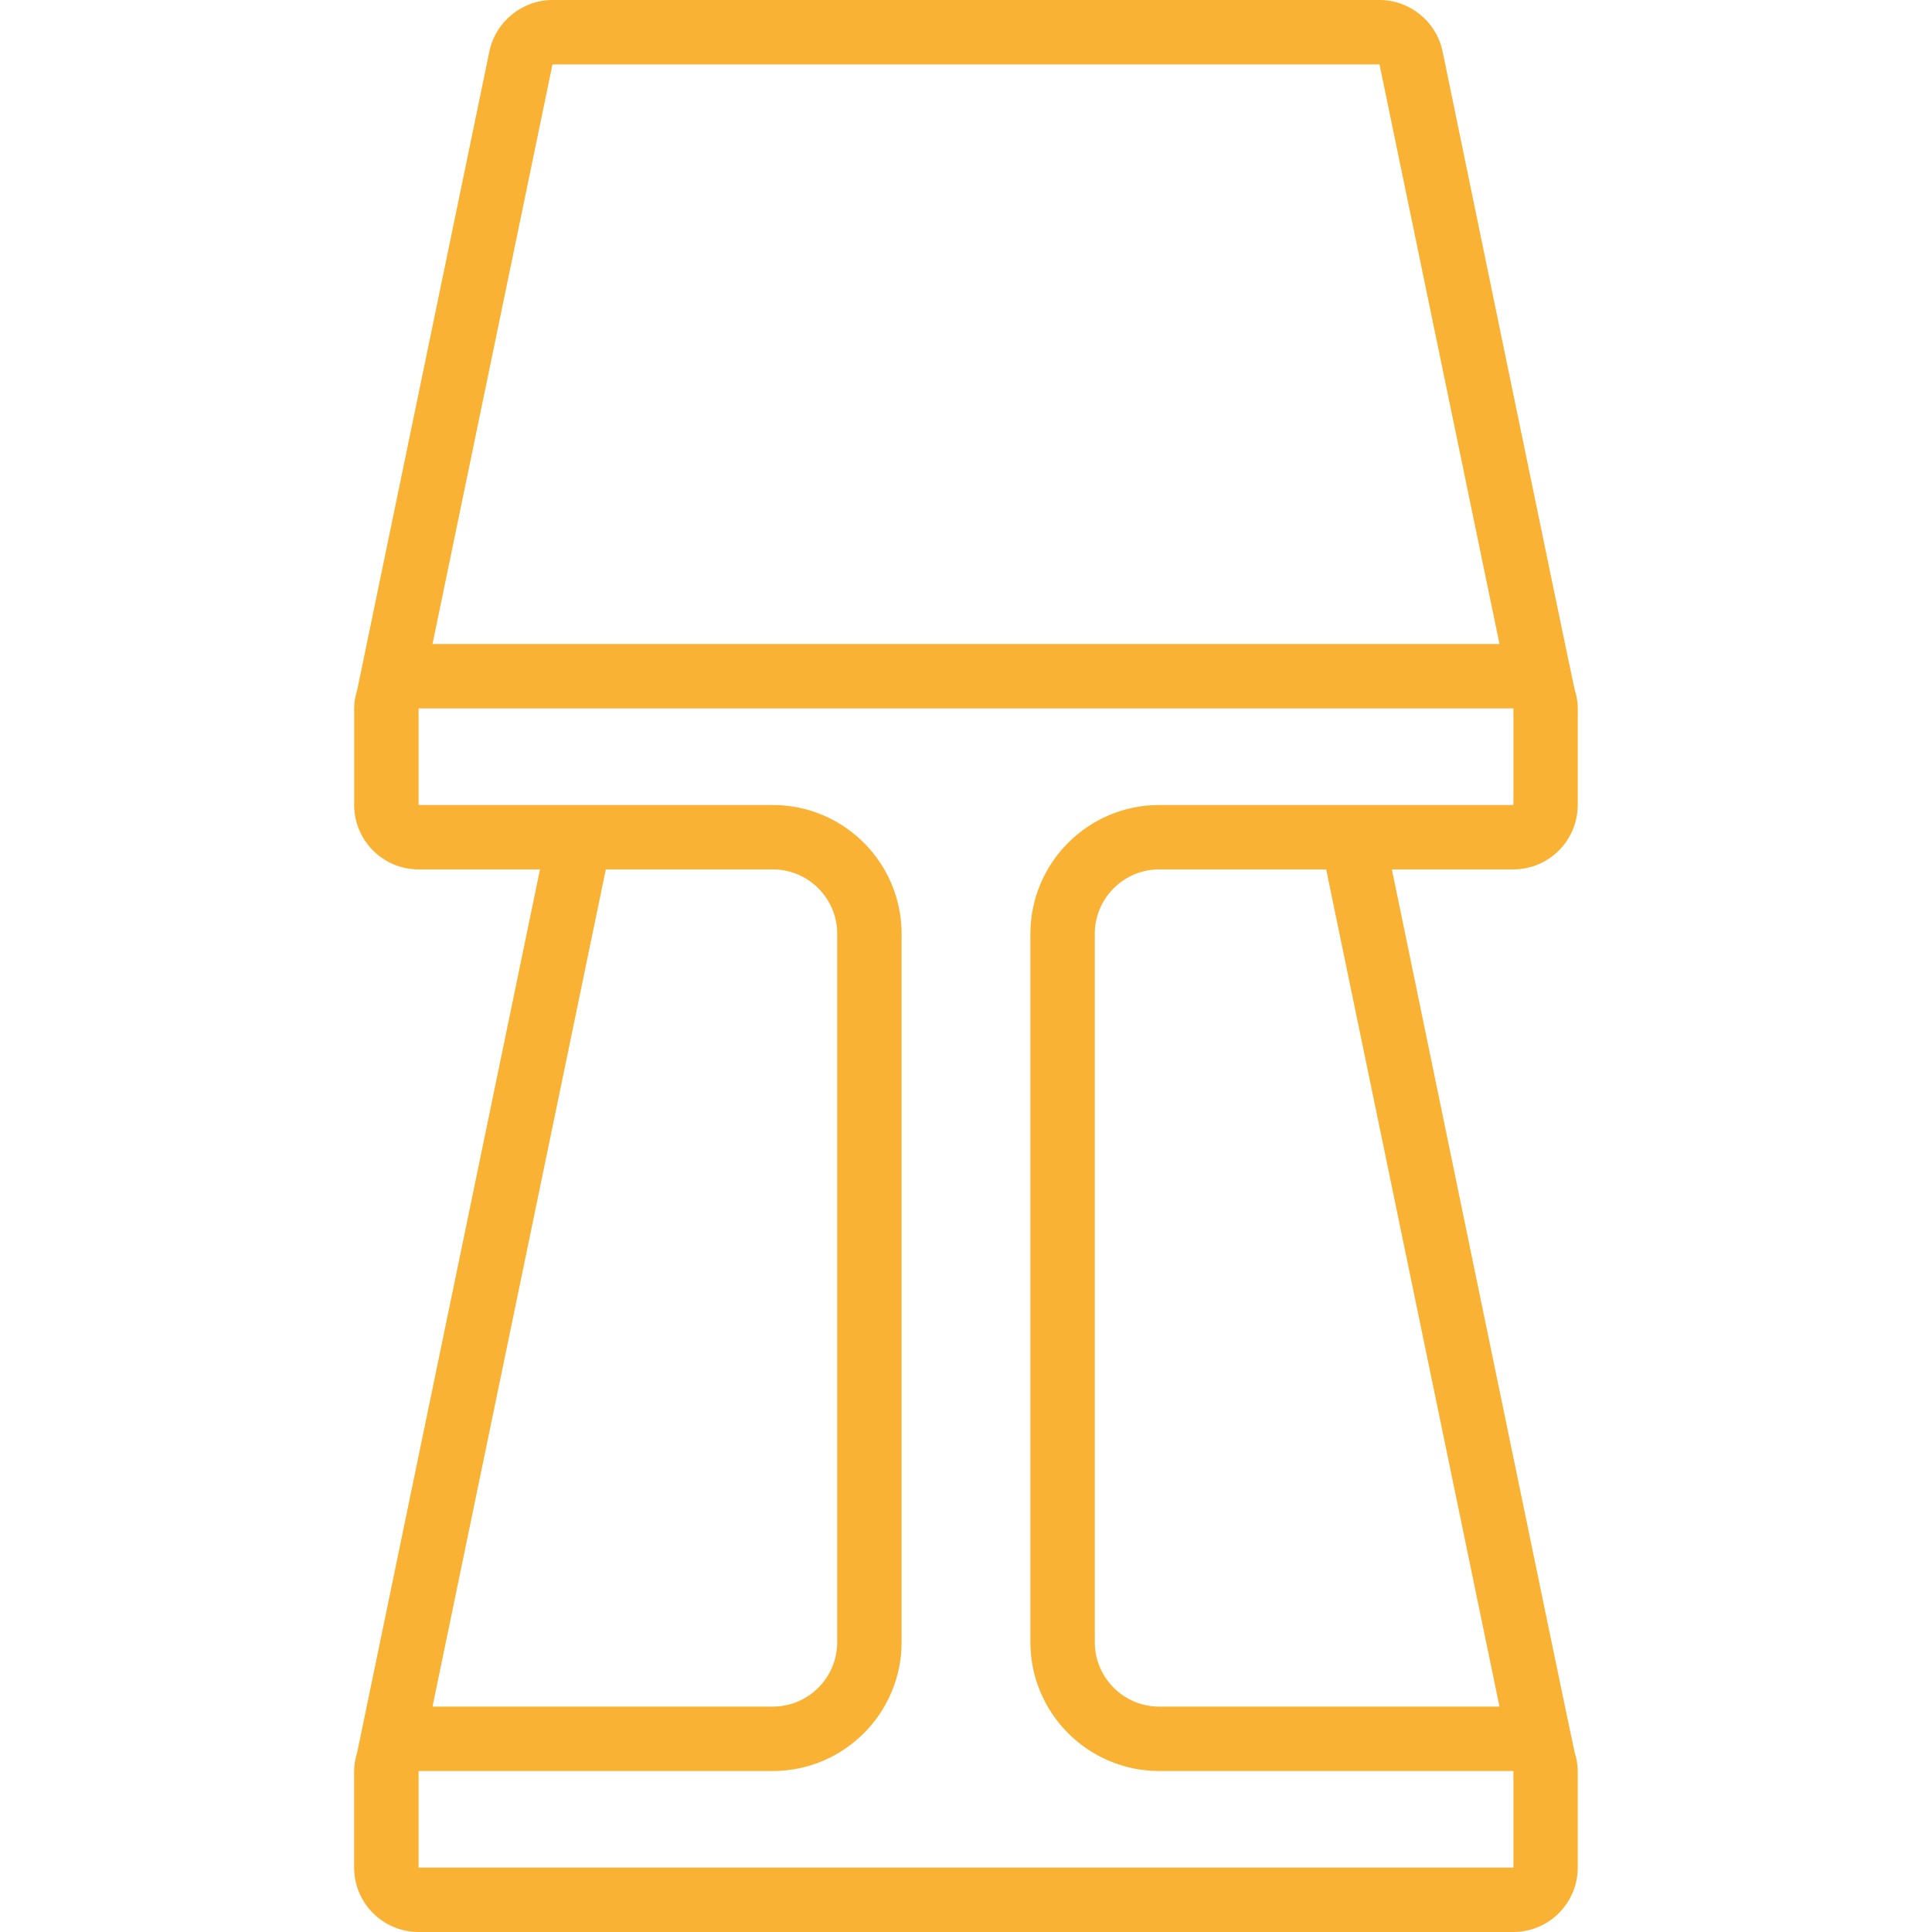
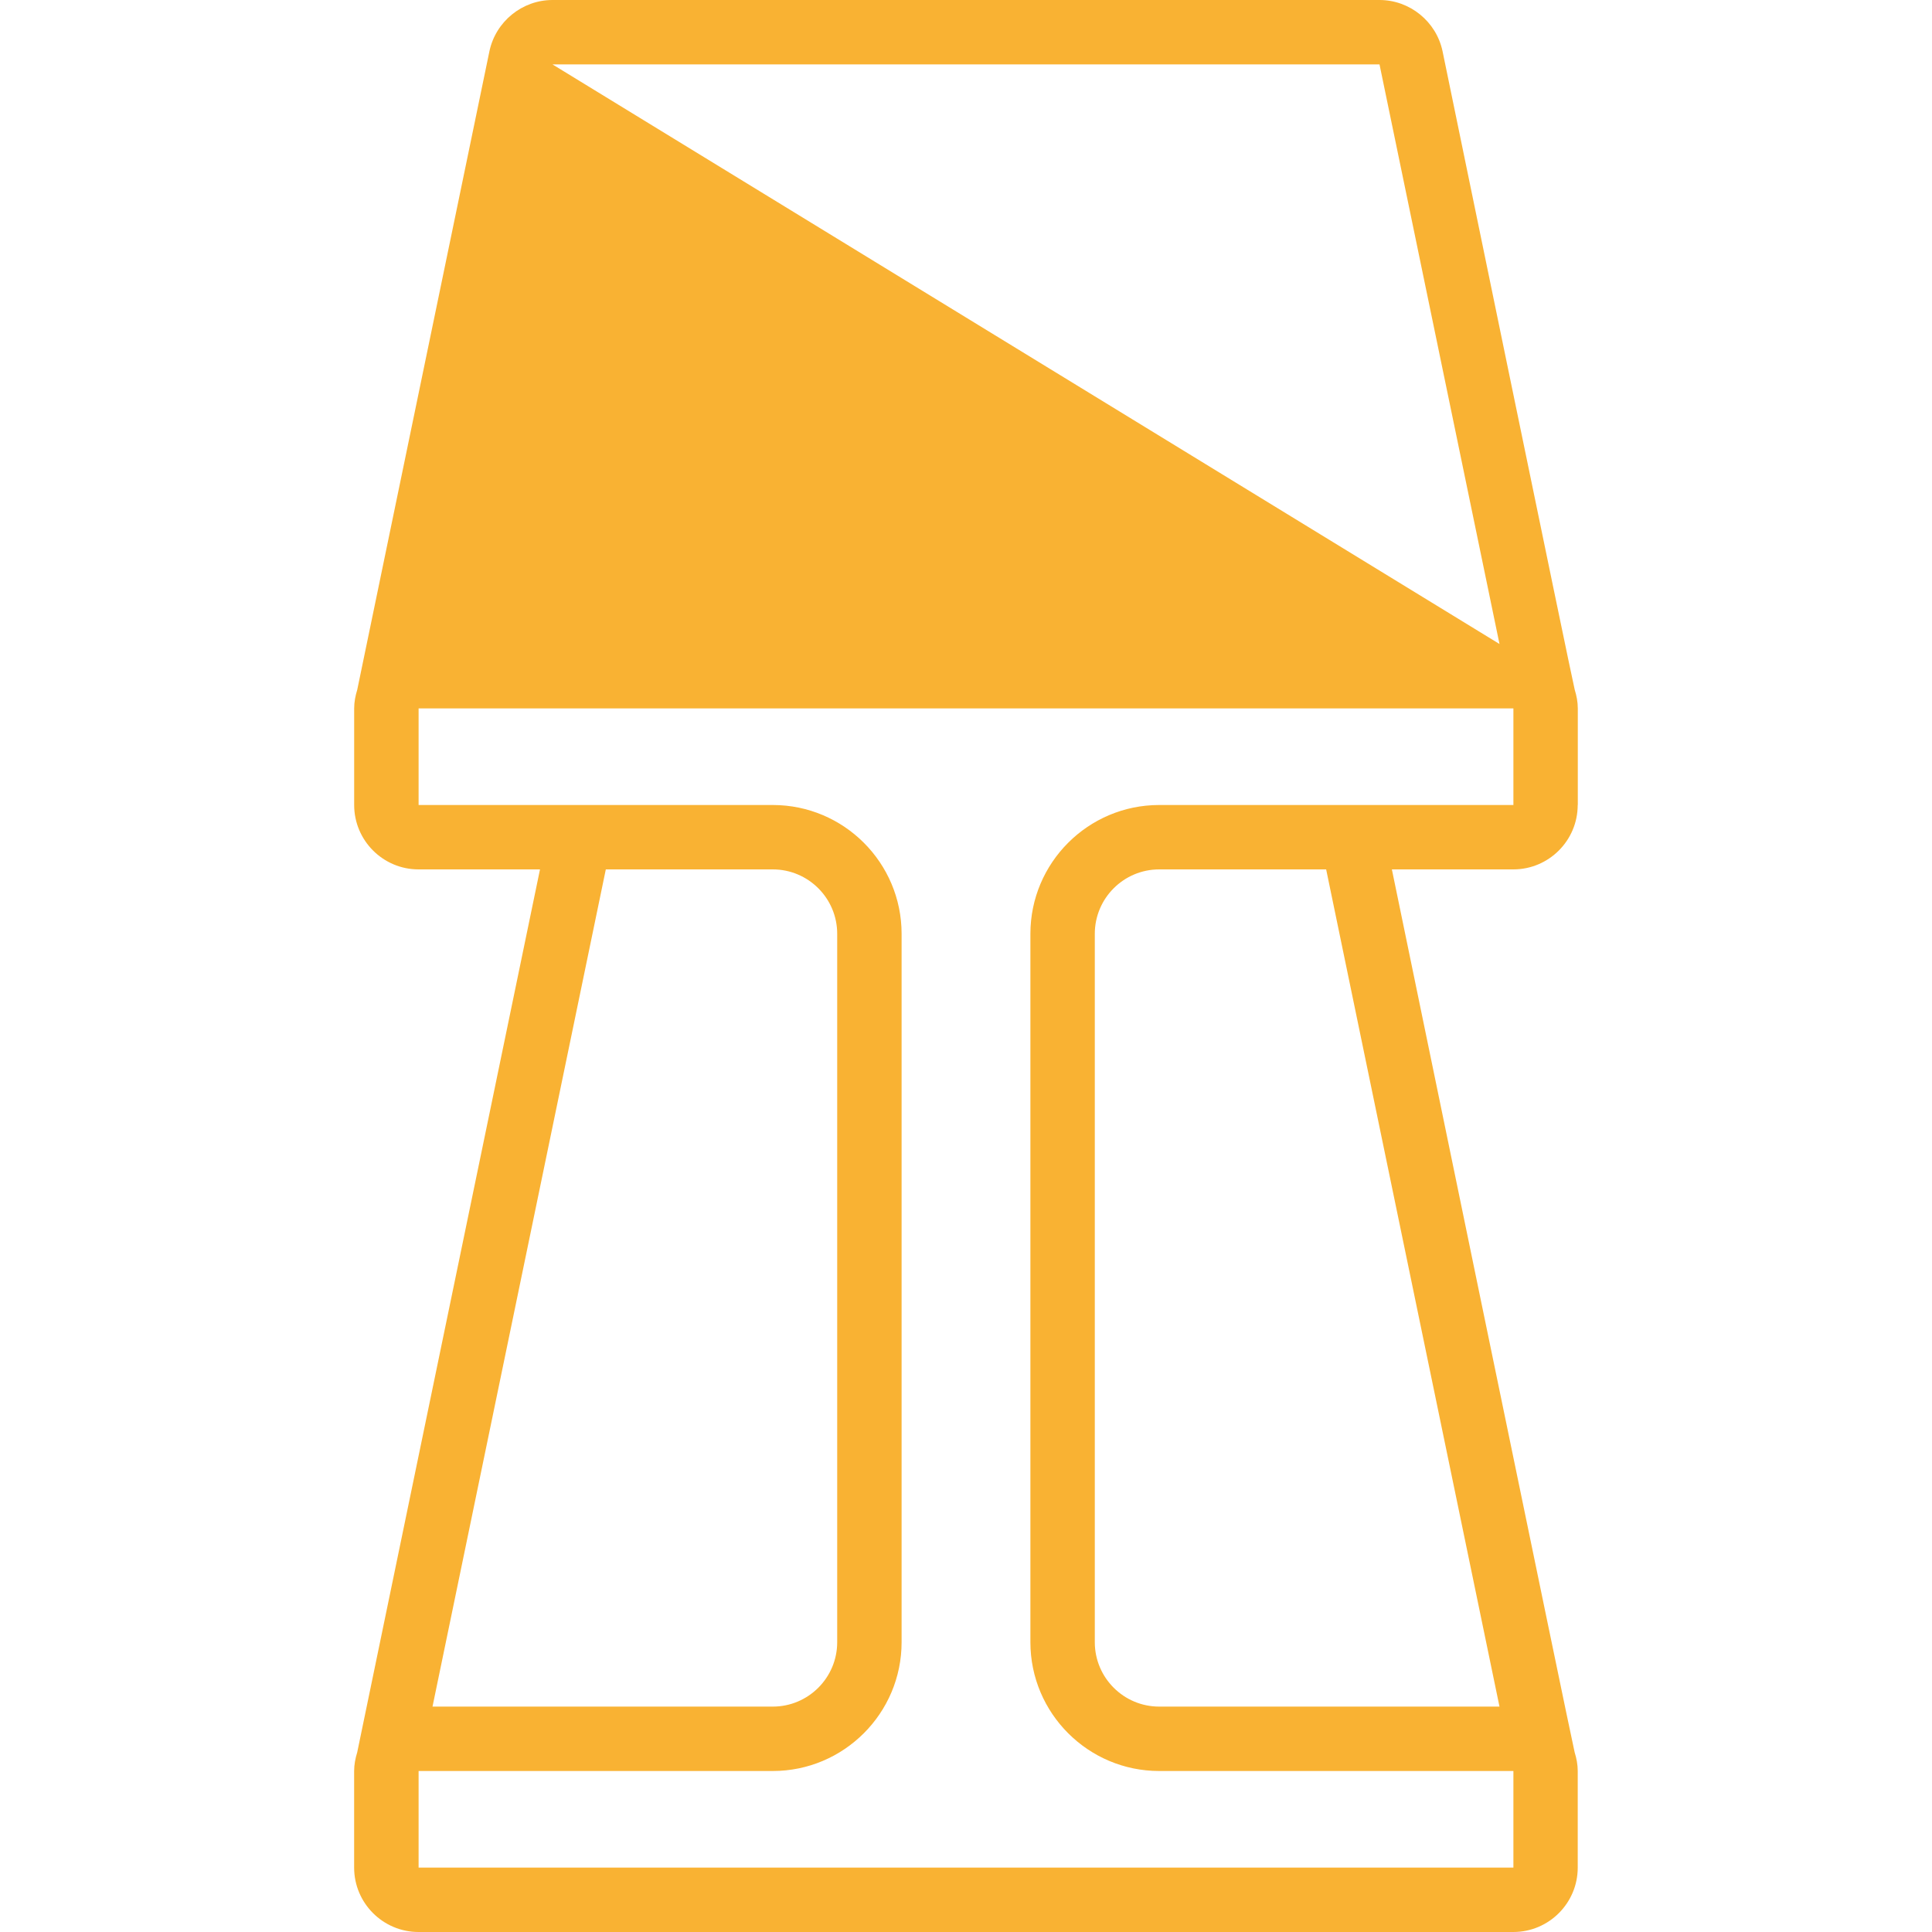
<svg xmlns="http://www.w3.org/2000/svg" width="60" height="60" viewBox="0 0 60 60" fill="none">
-   <path d="M49 25V22C49 21.797 48.961 21.604 48.904 21.419C48.847 21.234 44.8 1.593 44.8 1.593C44.607 0.67 43.784 0 42.842 0H17.158C16.216 0 15.393 0.67 15.199 1.594L11.095 21.419C11.038 21.604 10.999 21.797 10.999 22V25C10.999 26.103 11.896 27 12.999 27H16.77L11.094 54.419C11.037 54.604 10.998 54.797 10.998 55V58C10.998 59.103 11.895 60 12.998 60H46.998C48.101 60 48.998 59.103 48.998 58V55C48.998 54.797 48.959 54.604 48.902 54.419C48.845 54.234 43.226 27 43.226 27H46.997C48.1 27 48.997 26.103 48.997 25H49ZM17.158 2H42.842L46.568 20H13.432L17.158 2ZM24 27C25.103 27 26 27.897 26 29V51C26 52.103 25.103 53 24 53H13.432L18.814 27H24ZM47 58H13V55H24C26.206 55 28 53.206 28 51V29C28 26.794 26.206 25 24 25H13V22H47V25H36C33.794 25 32 26.794 32 29V51C32 53.206 33.794 55 36 55H47V58ZM46.568 53H36C34.897 53 34 52.103 34 51V29C34 27.897 34.897 27 36 27H41.185L46.568 53Z" fill="#F9B233" />
+   <path d="M49 25V22C49 21.797 48.961 21.604 48.904 21.419C48.847 21.234 44.8 1.593 44.8 1.593C44.607 0.67 43.784 0 42.842 0H17.158C16.216 0 15.393 0.67 15.199 1.594L11.095 21.419C11.038 21.604 10.999 21.797 10.999 22V25C10.999 26.103 11.896 27 12.999 27H16.77L11.094 54.419C11.037 54.604 10.998 54.797 10.998 55V58C10.998 59.103 11.895 60 12.998 60H46.998C48.101 60 48.998 59.103 48.998 58V55C48.998 54.797 48.959 54.604 48.902 54.419C48.845 54.234 43.226 27 43.226 27H46.997C48.1 27 48.997 26.103 48.997 25H49ZM17.158 2H42.842L46.568 20L17.158 2ZM24 27C25.103 27 26 27.897 26 29V51C26 52.103 25.103 53 24 53H13.432L18.814 27H24ZM47 58H13V55H24C26.206 55 28 53.206 28 51V29C28 26.794 26.206 25 24 25H13V22H47V25H36C33.794 25 32 26.794 32 29V51C32 53.206 33.794 55 36 55H47V58ZM46.568 53H36C34.897 53 34 52.103 34 51V29C34 27.897 34.897 27 36 27H41.185L46.568 53Z" fill="#F9B233" />
</svg>